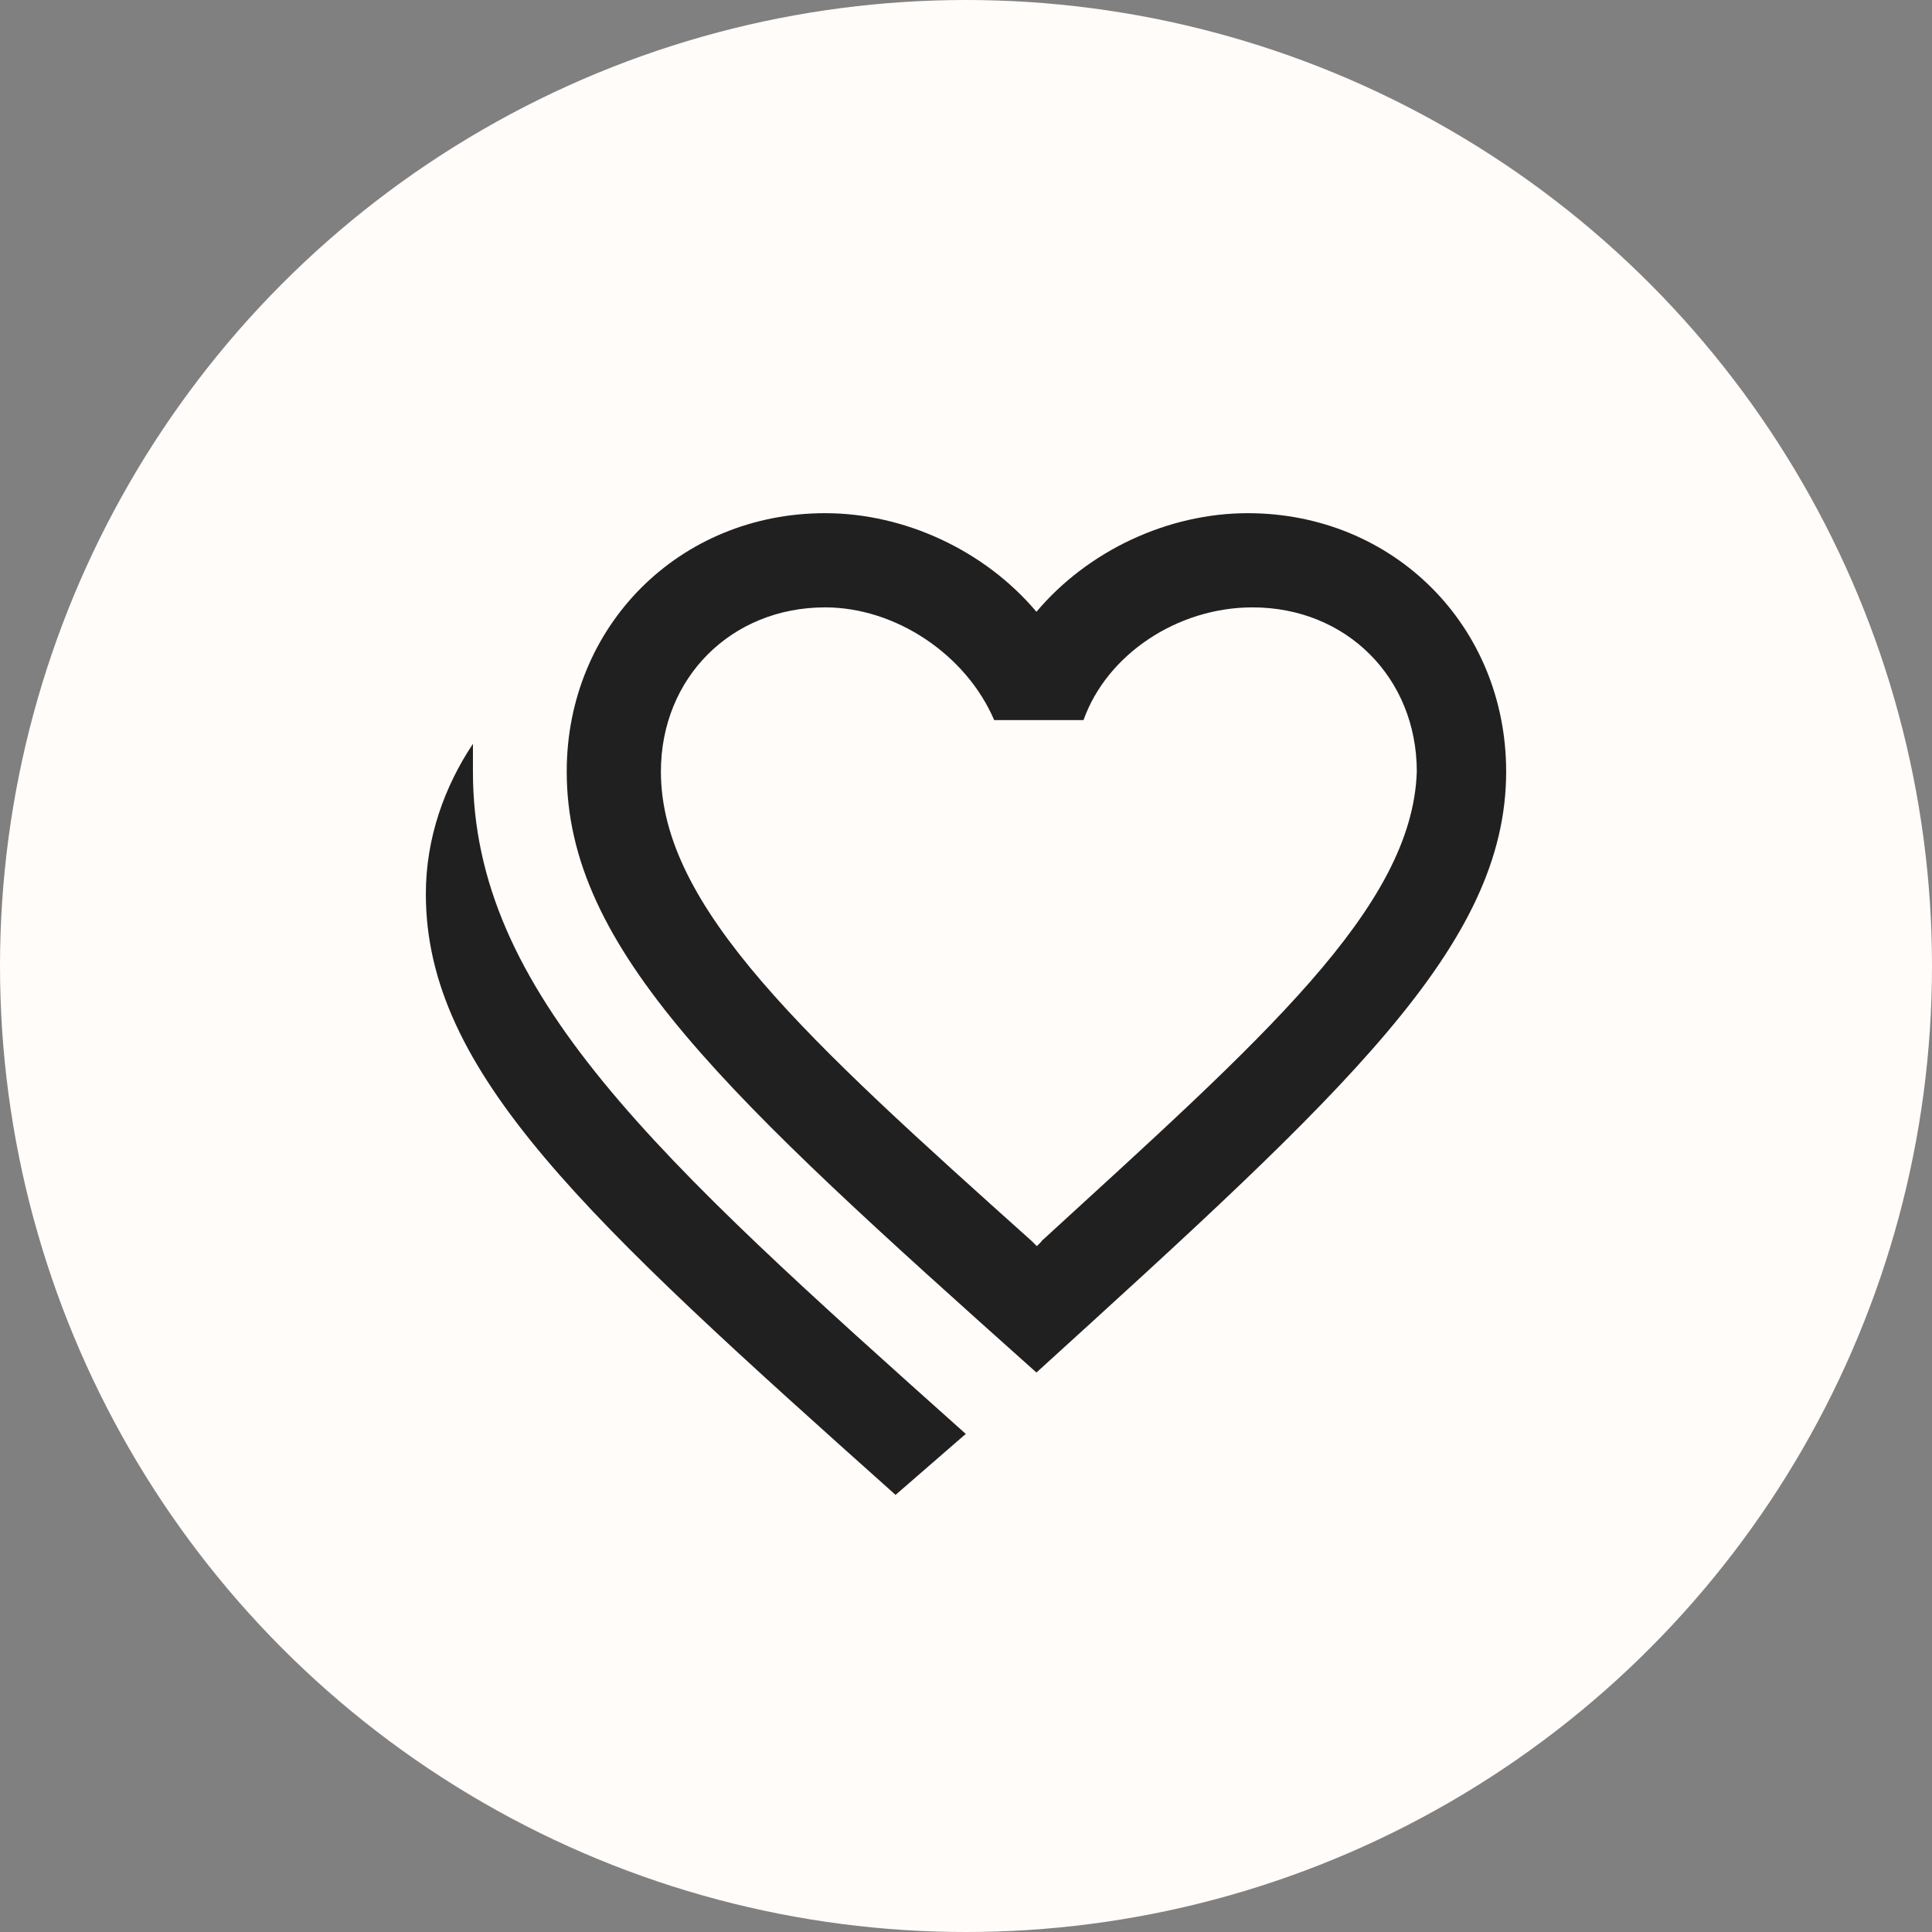
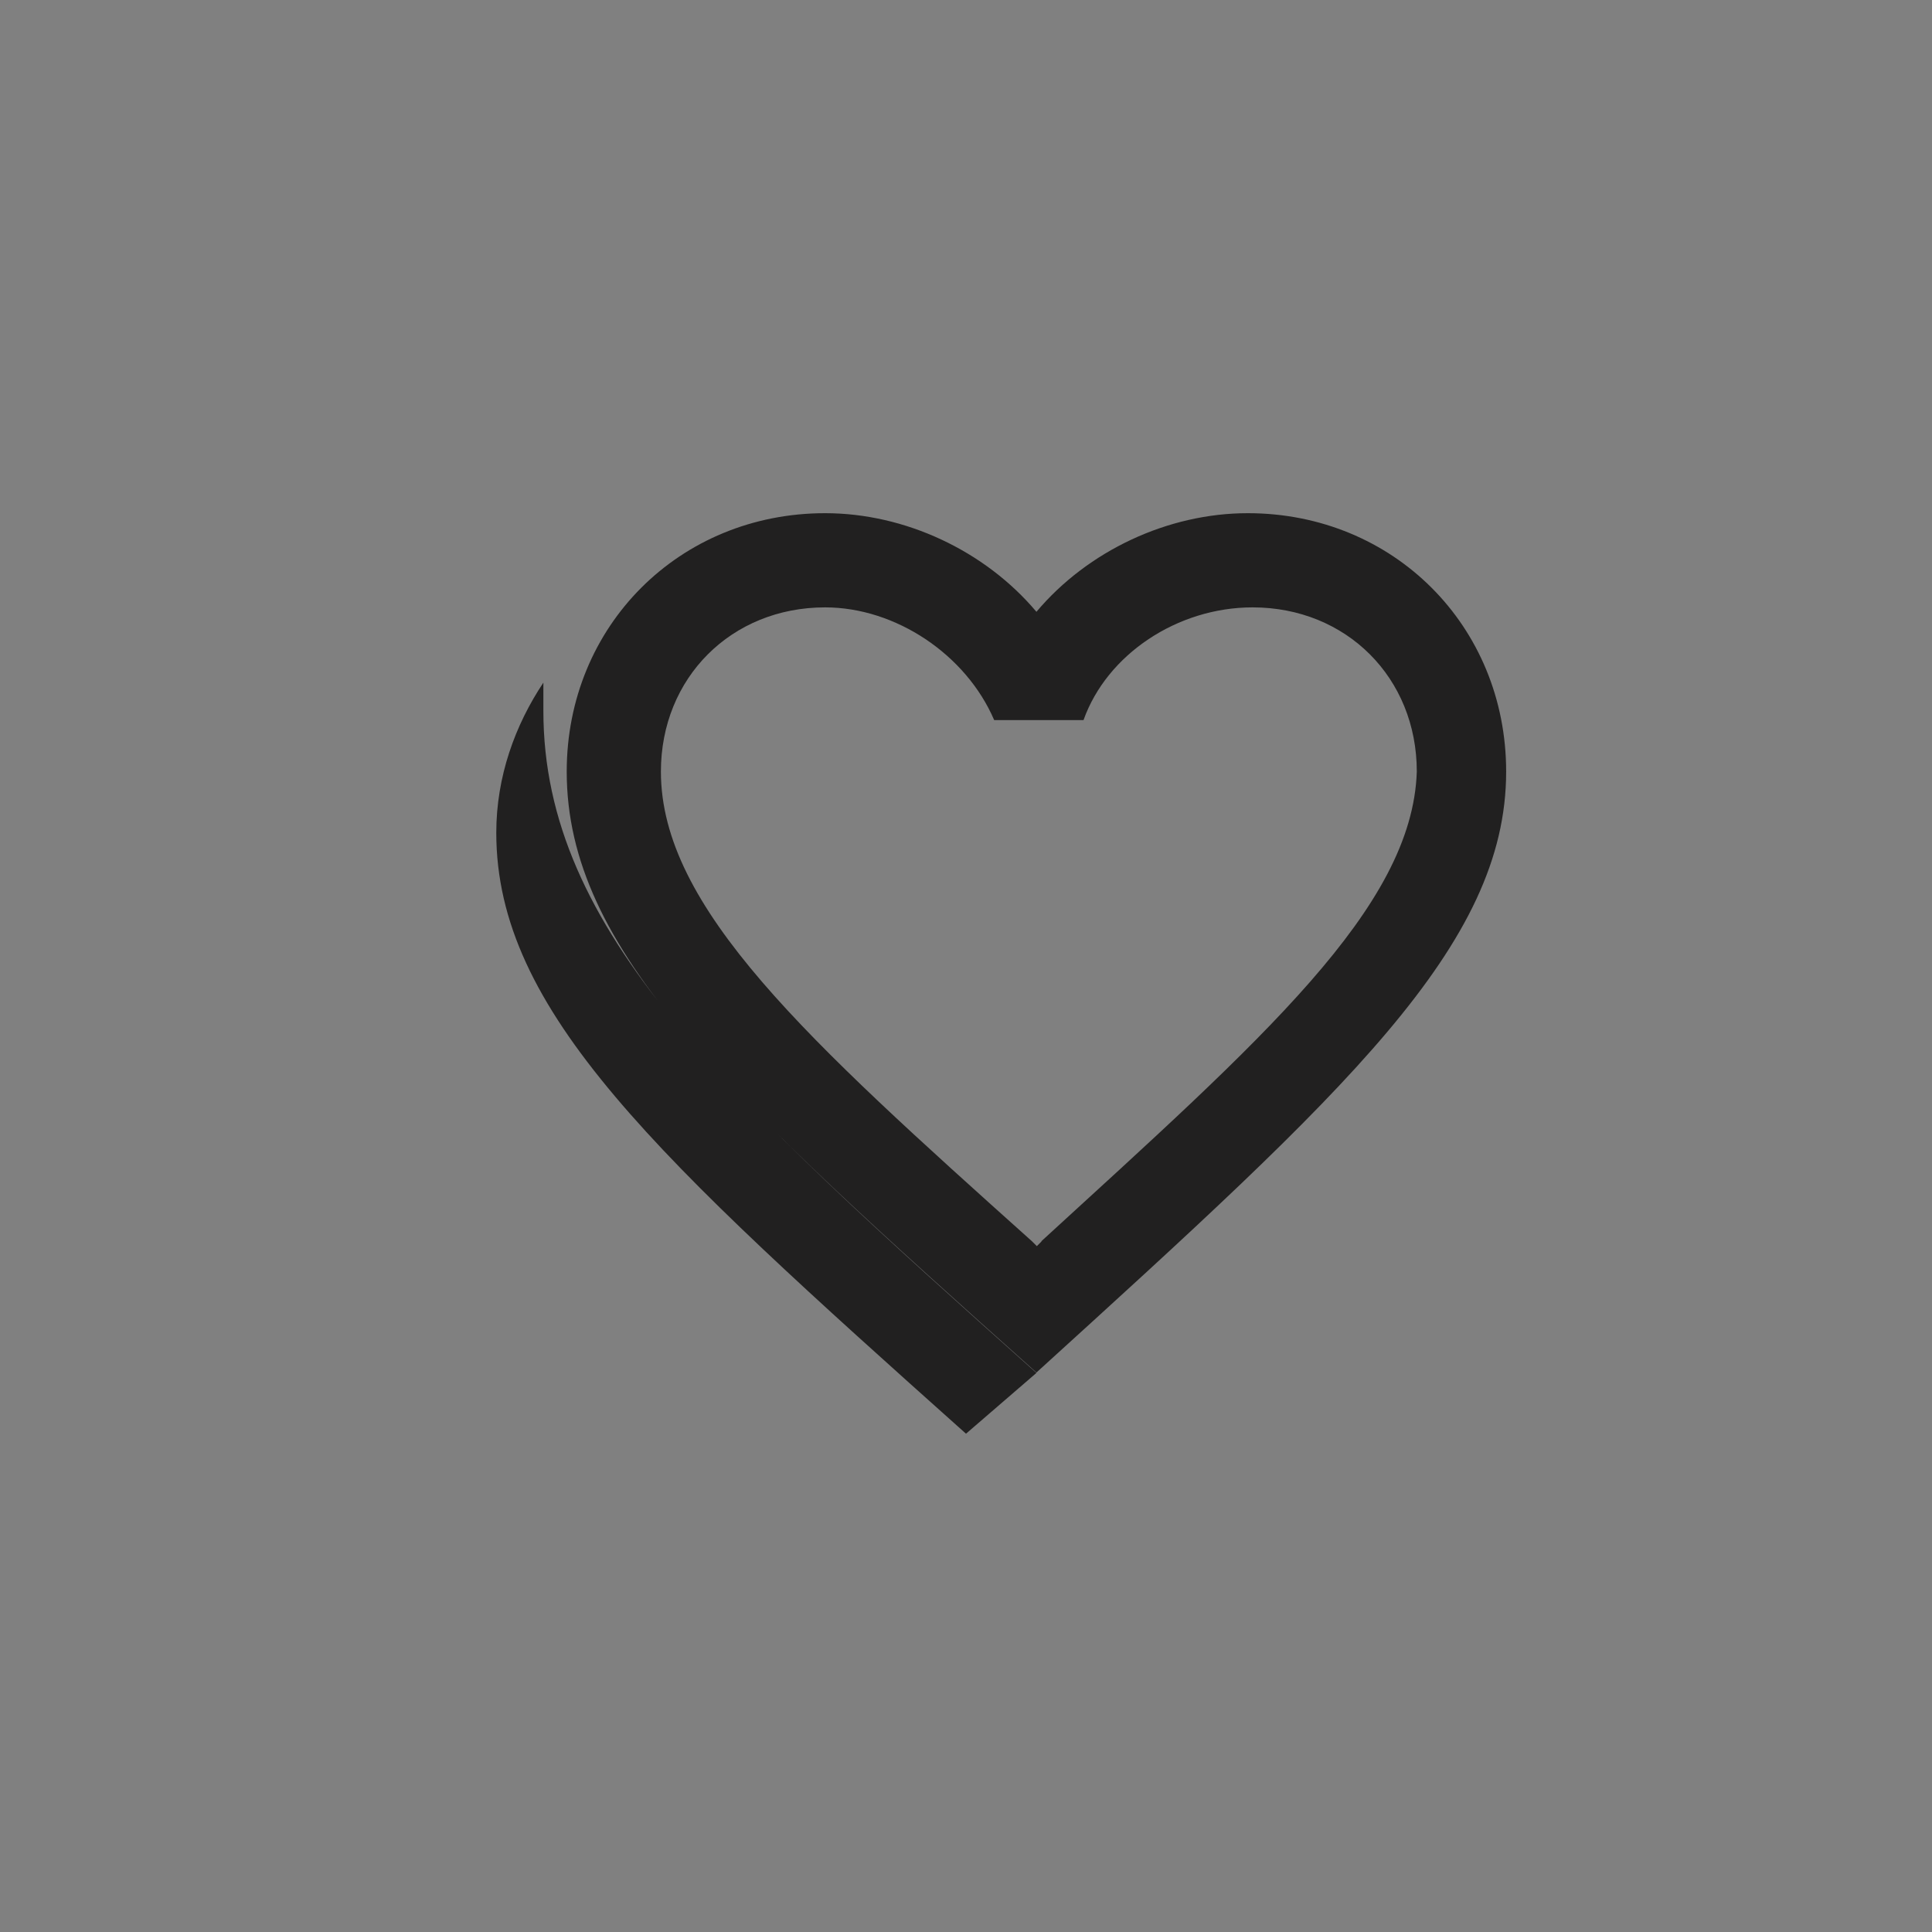
<svg xmlns="http://www.w3.org/2000/svg" id="uuid-8964ae65-9dc2-4cd1-ade4-2dc9724075d1" data-name="Layer 2" width="48" height="48" viewBox="0 0 48 48">
  <rect x="0" y="0" width="48" height="48" fill="#808080" stroke="none" />
  <g id="uuid-e1111dee-2dd5-4091-a65e-4a6a65fdbaa8" data-name="Layer 1">
    <g>
-       <circle cx="24" cy="24" r="24" style="fill: #fffcfa;" />
-       <path d="M24,35.62l-1.75,1.52c-7.7-6.88-11.67-10.5-11.67-14.93,0-1.4.47-2.68,1.17-3.73v.7c0,5.48,4.55,9.57,12.25,16.45ZM25.87,30.84c5.48-5.02,9.22-8.28,9.33-11.67,0-2.33-1.75-4.08-4.08-4.08-1.87,0-3.62,1.17-4.2,2.8h-2.22c-.7-1.63-2.45-2.8-4.2-2.8-2.33,0-4.08,1.75-4.08,4.08,0,3.38,3.62,6.65,9.22,11.67l.12.12.12-.12ZM31,12.75c3.62,0,6.42,2.8,6.42,6.42,0,4.32-3.97,7.93-11.67,14.93-7.7-6.88-11.67-10.5-11.67-14.93,0-3.62,2.8-6.42,6.42-6.42,1.98,0,3.97.93,5.25,2.45,1.28-1.52,3.27-2.45,5.25-2.45Z" style="fill: #212020;" />
+       <path d="M24,35.62c-7.7-6.88-11.67-10.5-11.67-14.93,0-1.4.47-2.68,1.17-3.73v.7c0,5.48,4.55,9.57,12.25,16.45ZM25.87,30.84c5.48-5.02,9.22-8.28,9.33-11.67,0-2.33-1.75-4.08-4.08-4.08-1.87,0-3.62,1.17-4.2,2.8h-2.22c-.7-1.63-2.45-2.8-4.2-2.8-2.33,0-4.08,1.75-4.08,4.08,0,3.38,3.62,6.65,9.22,11.67l.12.12.12-.12ZM31,12.75c3.62,0,6.42,2.8,6.42,6.42,0,4.32-3.97,7.93-11.67,14.93-7.7-6.88-11.67-10.5-11.67-14.93,0-3.62,2.8-6.42,6.42-6.42,1.98,0,3.97.93,5.25,2.45,1.28-1.52,3.27-2.45,5.25-2.45Z" style="fill: #212020;" />
    </g>
  </g>
</svg>